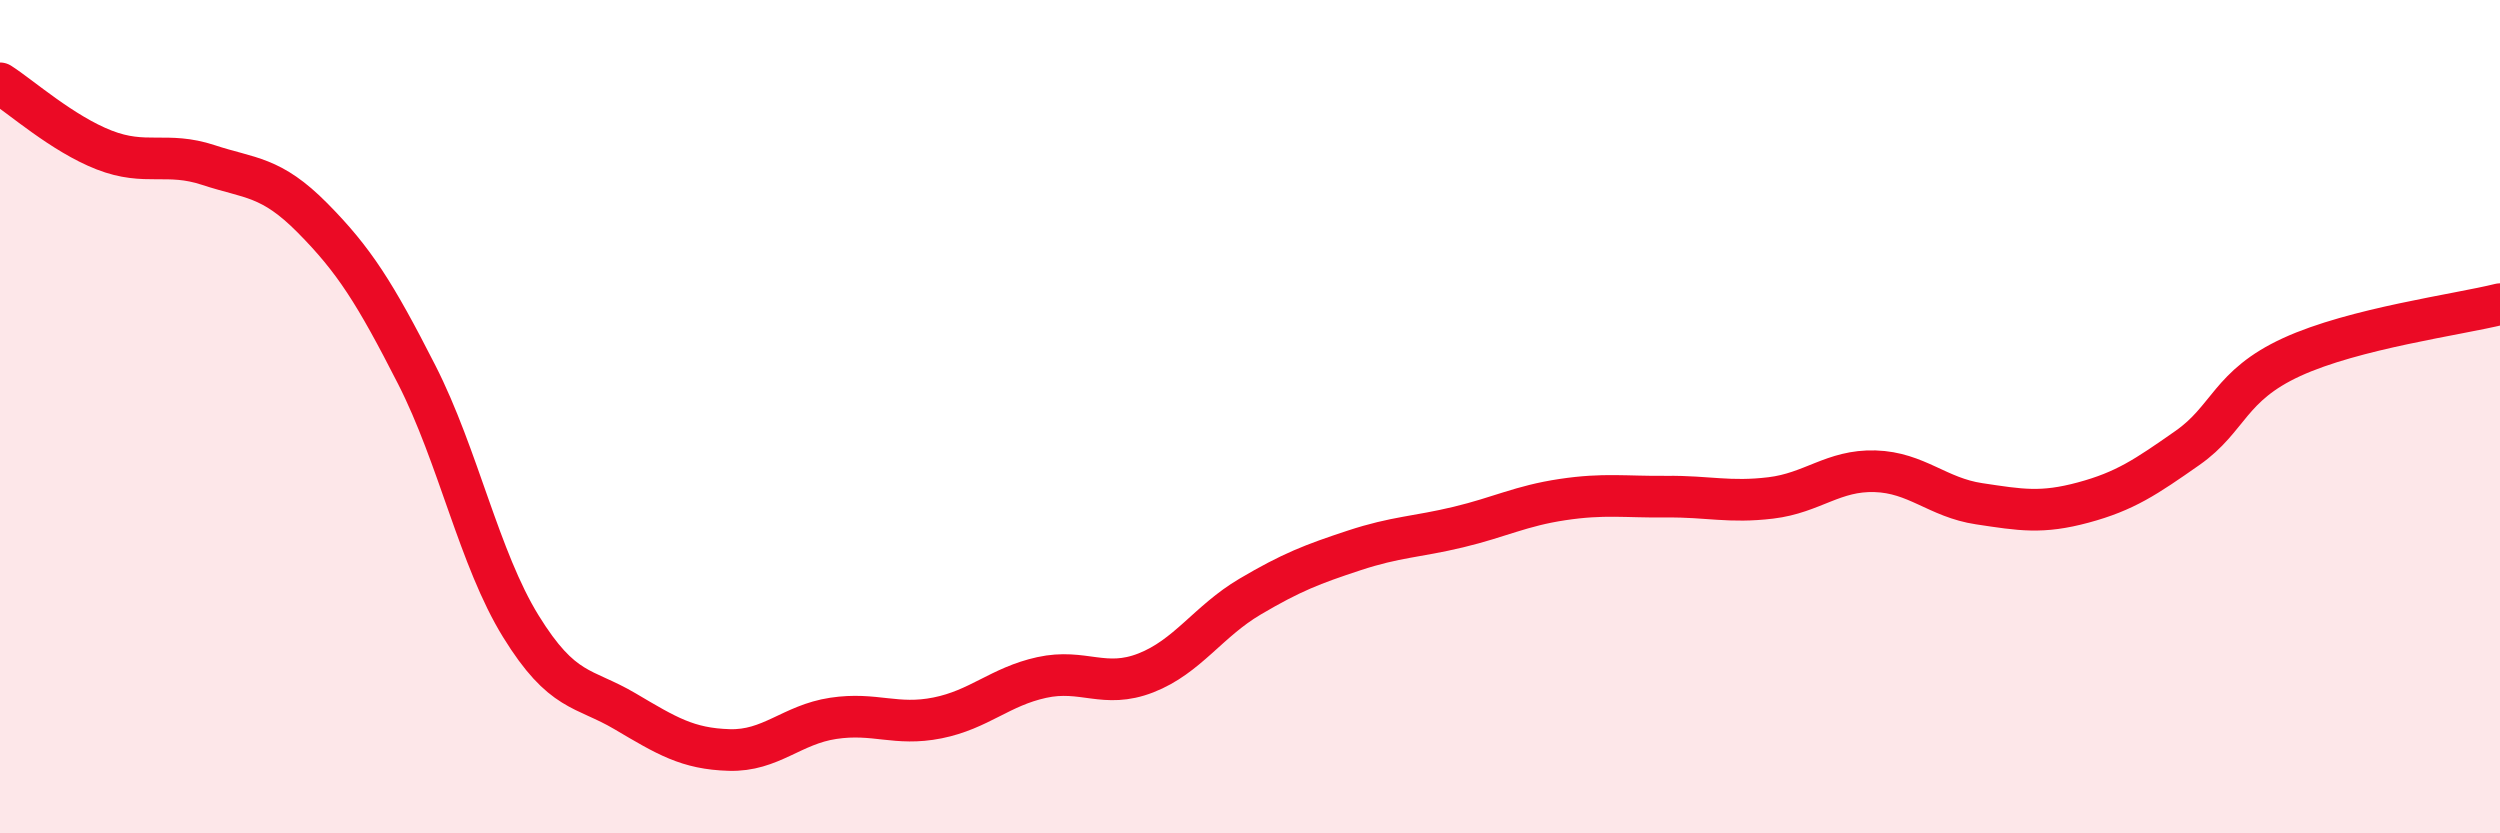
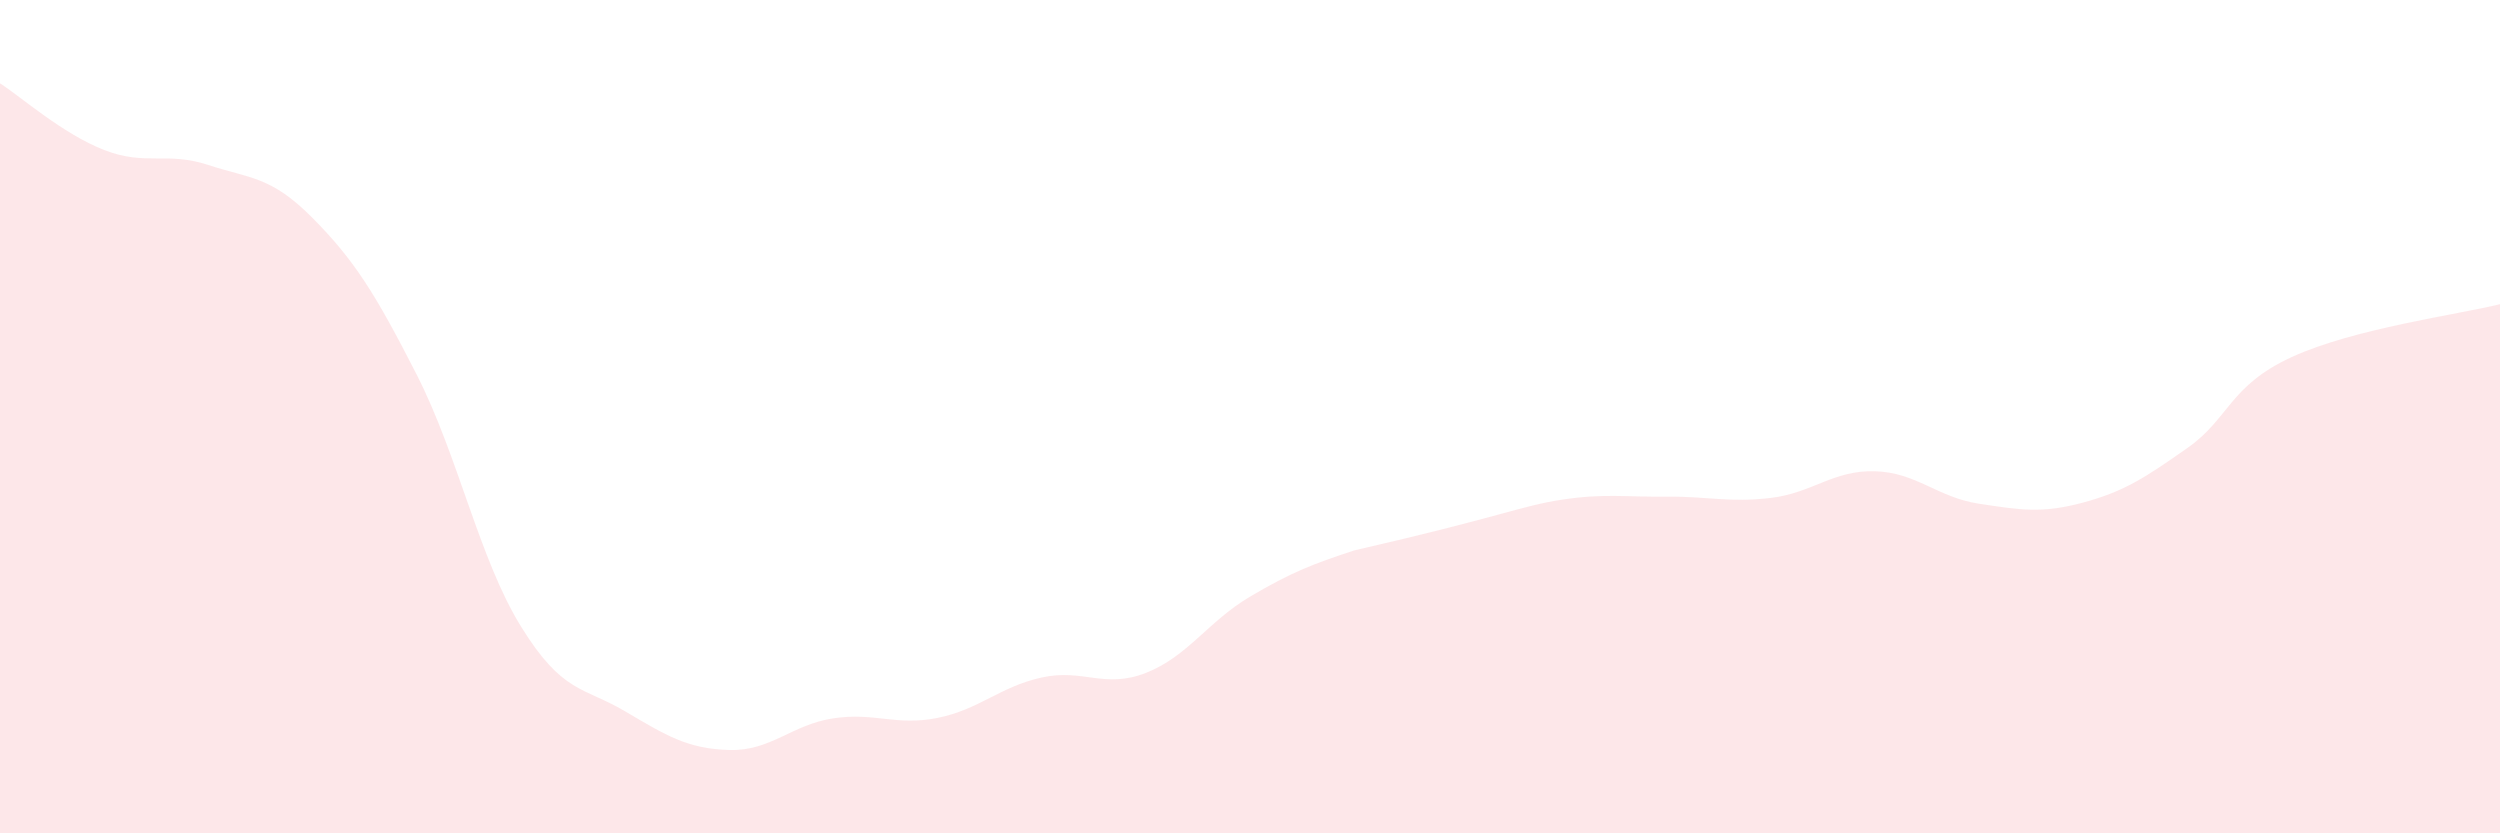
<svg xmlns="http://www.w3.org/2000/svg" width="60" height="20" viewBox="0 0 60 20">
-   <path d="M 0,2 C 0.5,2.32 1.5,3.21 2.5,3.6 C 3.5,3.99 4,3.63 5,3.96 C 6,4.29 6.5,4.22 7.5,5.23 C 8.5,6.24 9,7.03 10,8.99 C 11,10.95 11.5,13.41 12.5,15.03 C 13.5,16.65 14,16.48 15,17.07 C 16,17.66 16.5,17.97 17.5,18 C 18.5,18.03 19,17.39 20,17.24 C 21,17.09 21.5,17.43 22.5,17.23 C 23.5,17.03 24,16.48 25,16.26 C 26,16.04 26.5,16.54 27.5,16.15 C 28.5,15.76 29,14.91 30,14.32 C 31,13.73 31.5,13.54 32.5,13.21 C 33.5,12.88 34,12.89 35,12.65 C 36,12.41 36.5,12.14 37.5,11.99 C 38.5,11.84 39,11.93 40,11.92 C 41,11.91 41.5,12.07 42.5,11.95 C 43.5,11.83 44,11.28 45,11.31 C 46,11.34 46.5,11.94 47.5,12.09 C 48.5,12.24 49,12.33 50,12.06 C 51,11.79 51.5,11.45 52.5,10.75 C 53.5,10.05 53.5,9.26 55,8.57 C 56.5,7.88 59,7.55 60,7.3L60 20L0 20Z" fill="#EB0A25" opacity="0.1" stroke-linecap="round" stroke-linejoin="round" />
-   <path d="M 0,2 C 0.5,2.32 1.5,3.21 2.5,3.6 C 3.5,3.99 4,3.63 5,3.96 C 6,4.29 6.5,4.22 7.5,5.23 C 8.5,6.24 9,7.03 10,8.99 C 11,10.95 11.5,13.41 12.5,15.03 C 13.5,16.65 14,16.48 15,17.07 C 16,17.66 16.5,17.97 17.5,18 C 18.5,18.03 19,17.39 20,17.24 C 21,17.09 21.5,17.43 22.5,17.23 C 23.5,17.03 24,16.48 25,16.26 C 26,16.04 26.5,16.54 27.5,16.15 C 28.5,15.76 29,14.91 30,14.32 C 31,13.73 31.5,13.54 32.5,13.21 C 33.5,12.88 34,12.89 35,12.65 C 36,12.41 36.5,12.14 37.5,11.99 C 38.5,11.84 39,11.93 40,11.92 C 41,11.91 41.5,12.07 42.5,11.95 C 43.5,11.83 44,11.28 45,11.31 C 46,11.34 46.5,11.94 47.5,12.09 C 48.5,12.24 49,12.33 50,12.06 C 51,11.79 51.5,11.45 52.5,10.75 C 53.5,10.05 53.5,9.26 55,8.57 C 56.5,7.88 59,7.55 60,7.3" stroke="#EB0A25" stroke-width="1" fill="none" stroke-linecap="round" stroke-linejoin="round" />
+   <path d="M 0,2 C 0.5,2.32 1.5,3.21 2.5,3.6 C 3.5,3.99 4,3.63 5,3.96 C 6,4.29 6.5,4.22 7.5,5.23 C 8.5,6.24 9,7.03 10,8.99 C 11,10.95 11.5,13.41 12.5,15.03 C 13.5,16.65 14,16.48 15,17.07 C 16,17.66 16.5,17.97 17.5,18 C 18.5,18.03 19,17.39 20,17.24 C 21,17.09 21.5,17.43 22.5,17.23 C 23.5,17.03 24,16.48 25,16.26 C 26,16.04 26.5,16.54 27.5,16.15 C 28.5,15.76 29,14.91 30,14.32 C 31,13.73 31.5,13.54 32.5,13.21 C 36,12.41 36.5,12.14 37.5,11.99 C 38.5,11.84 39,11.93 40,11.92 C 41,11.91 41.5,12.07 42.5,11.95 C 43.5,11.83 44,11.28 45,11.31 C 46,11.34 46.5,11.94 47.5,12.09 C 48.5,12.24 49,12.33 50,12.06 C 51,11.79 51.5,11.45 52.5,10.75 C 53.5,10.05 53.5,9.26 55,8.57 C 56.5,7.88 59,7.55 60,7.3L60 20L0 20Z" fill="#EB0A25" opacity="0.1" stroke-linecap="round" stroke-linejoin="round" />
</svg>